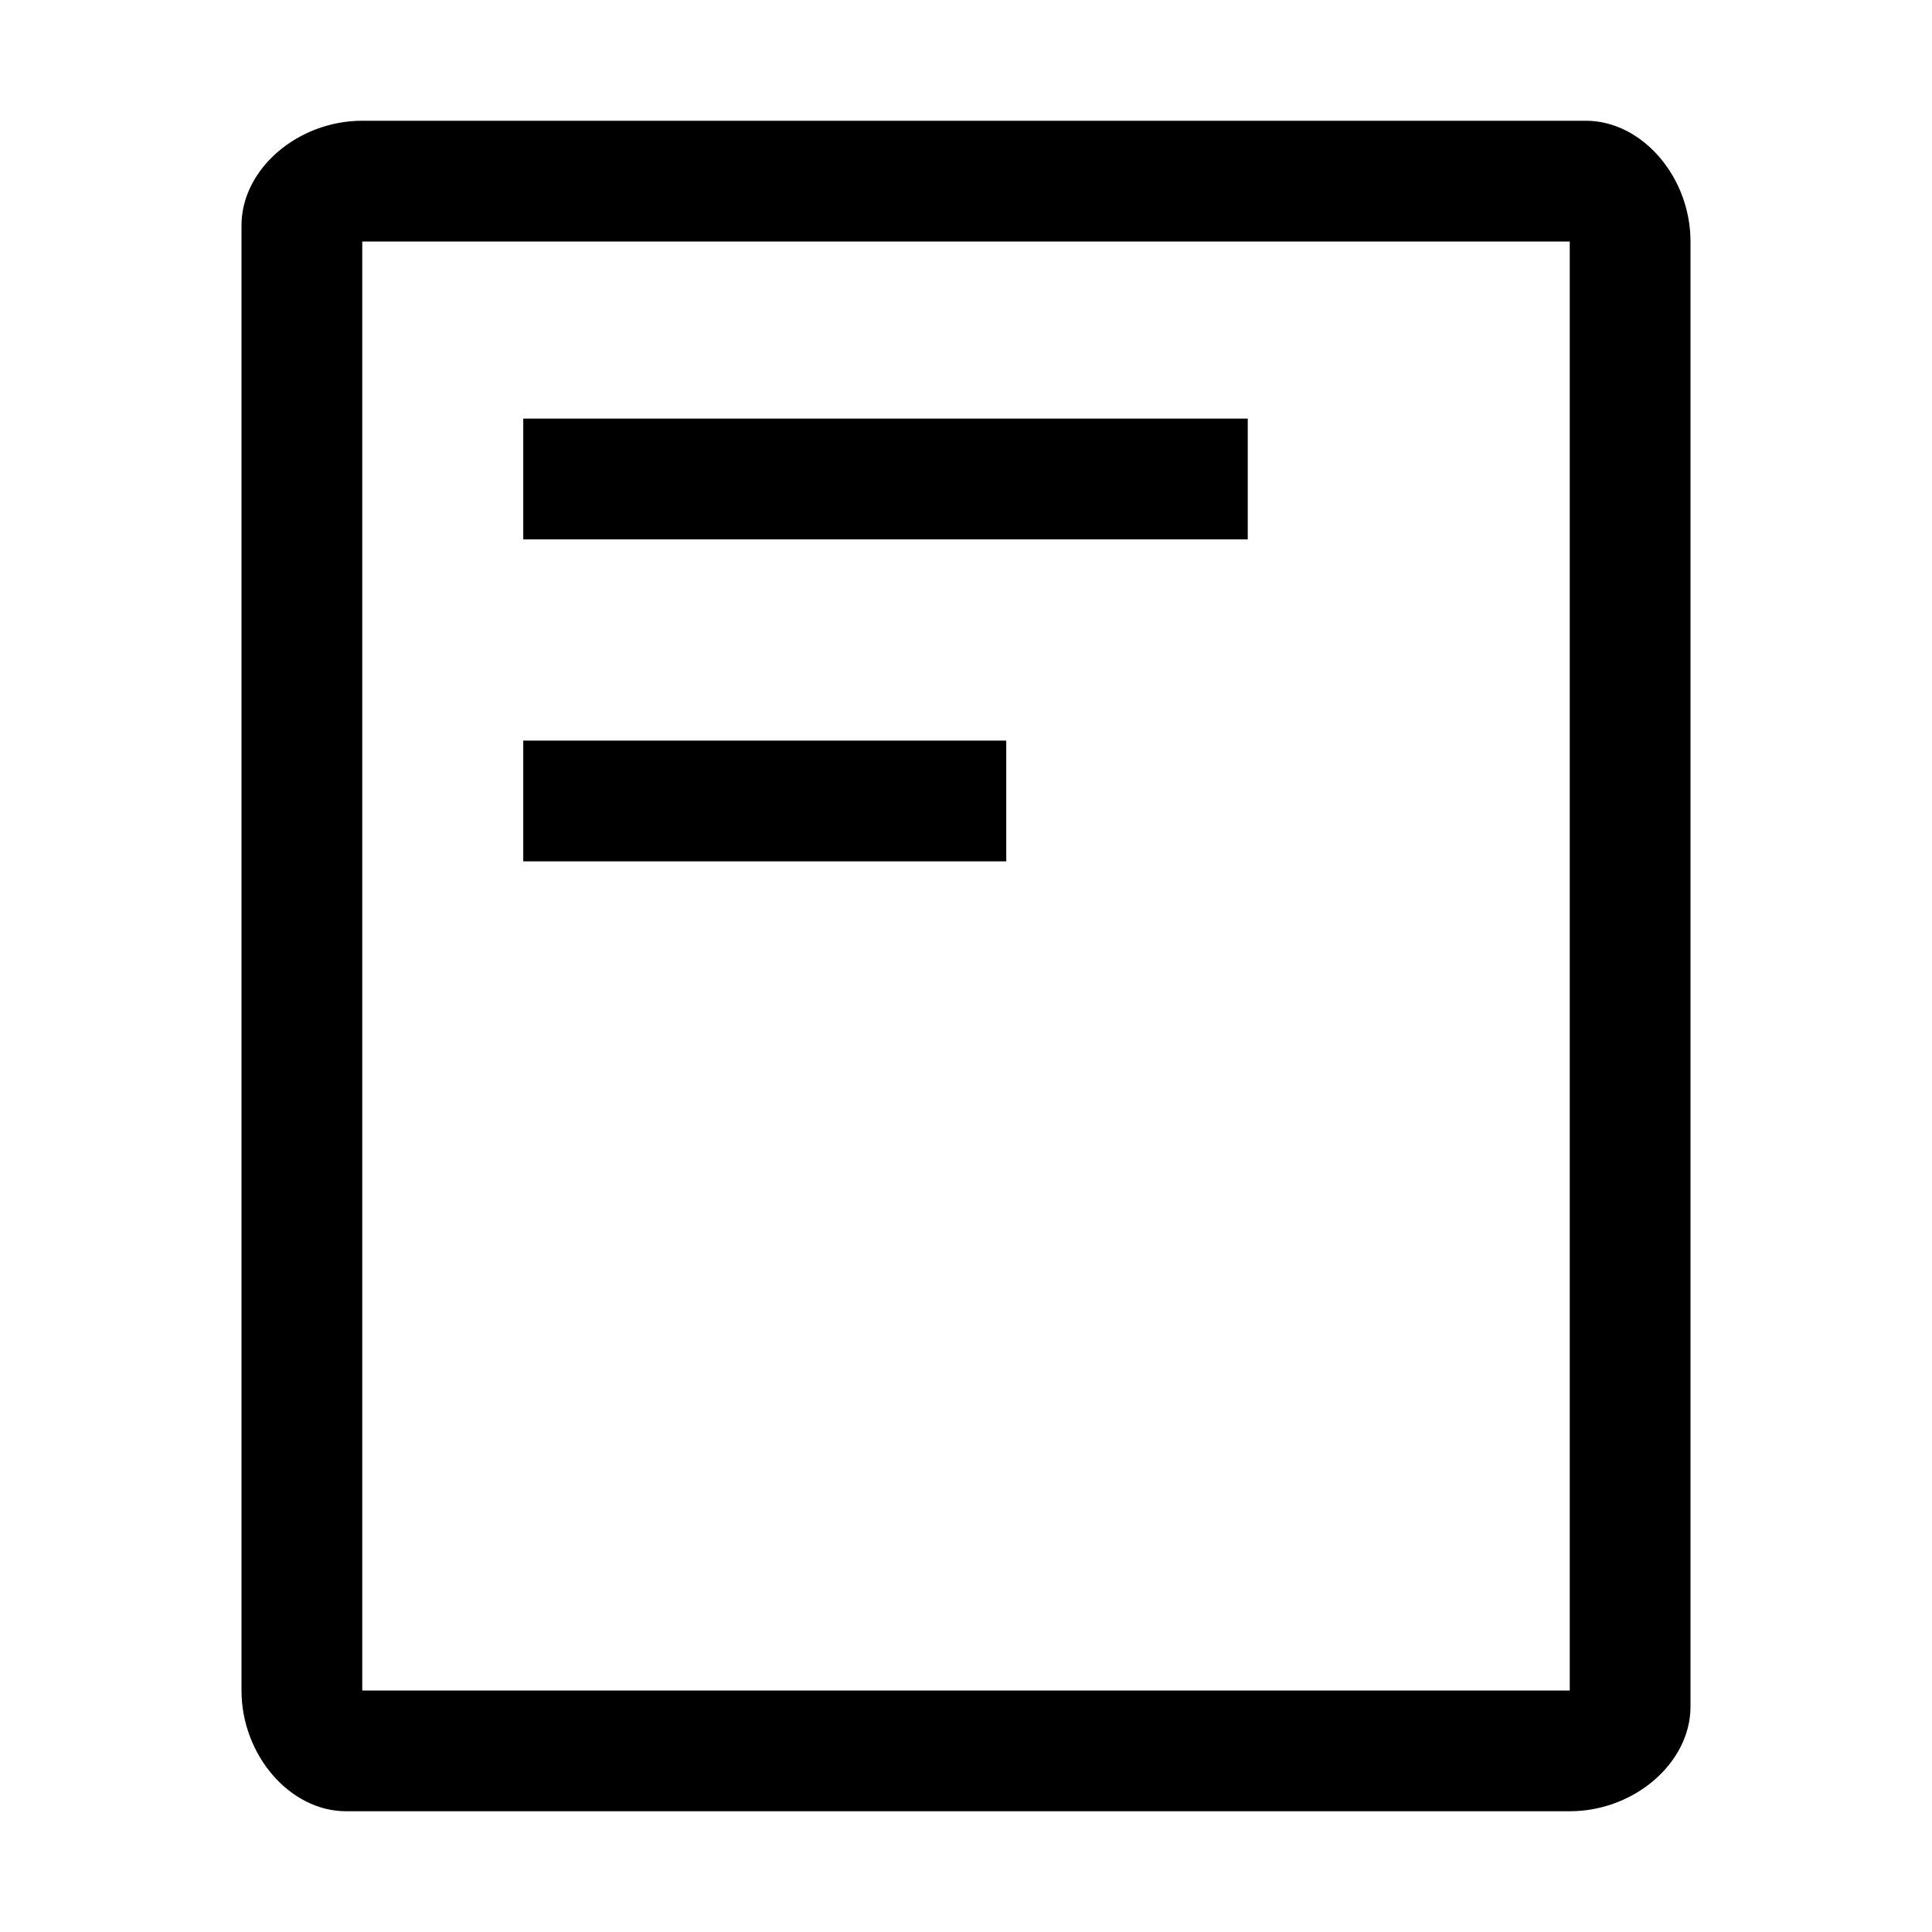
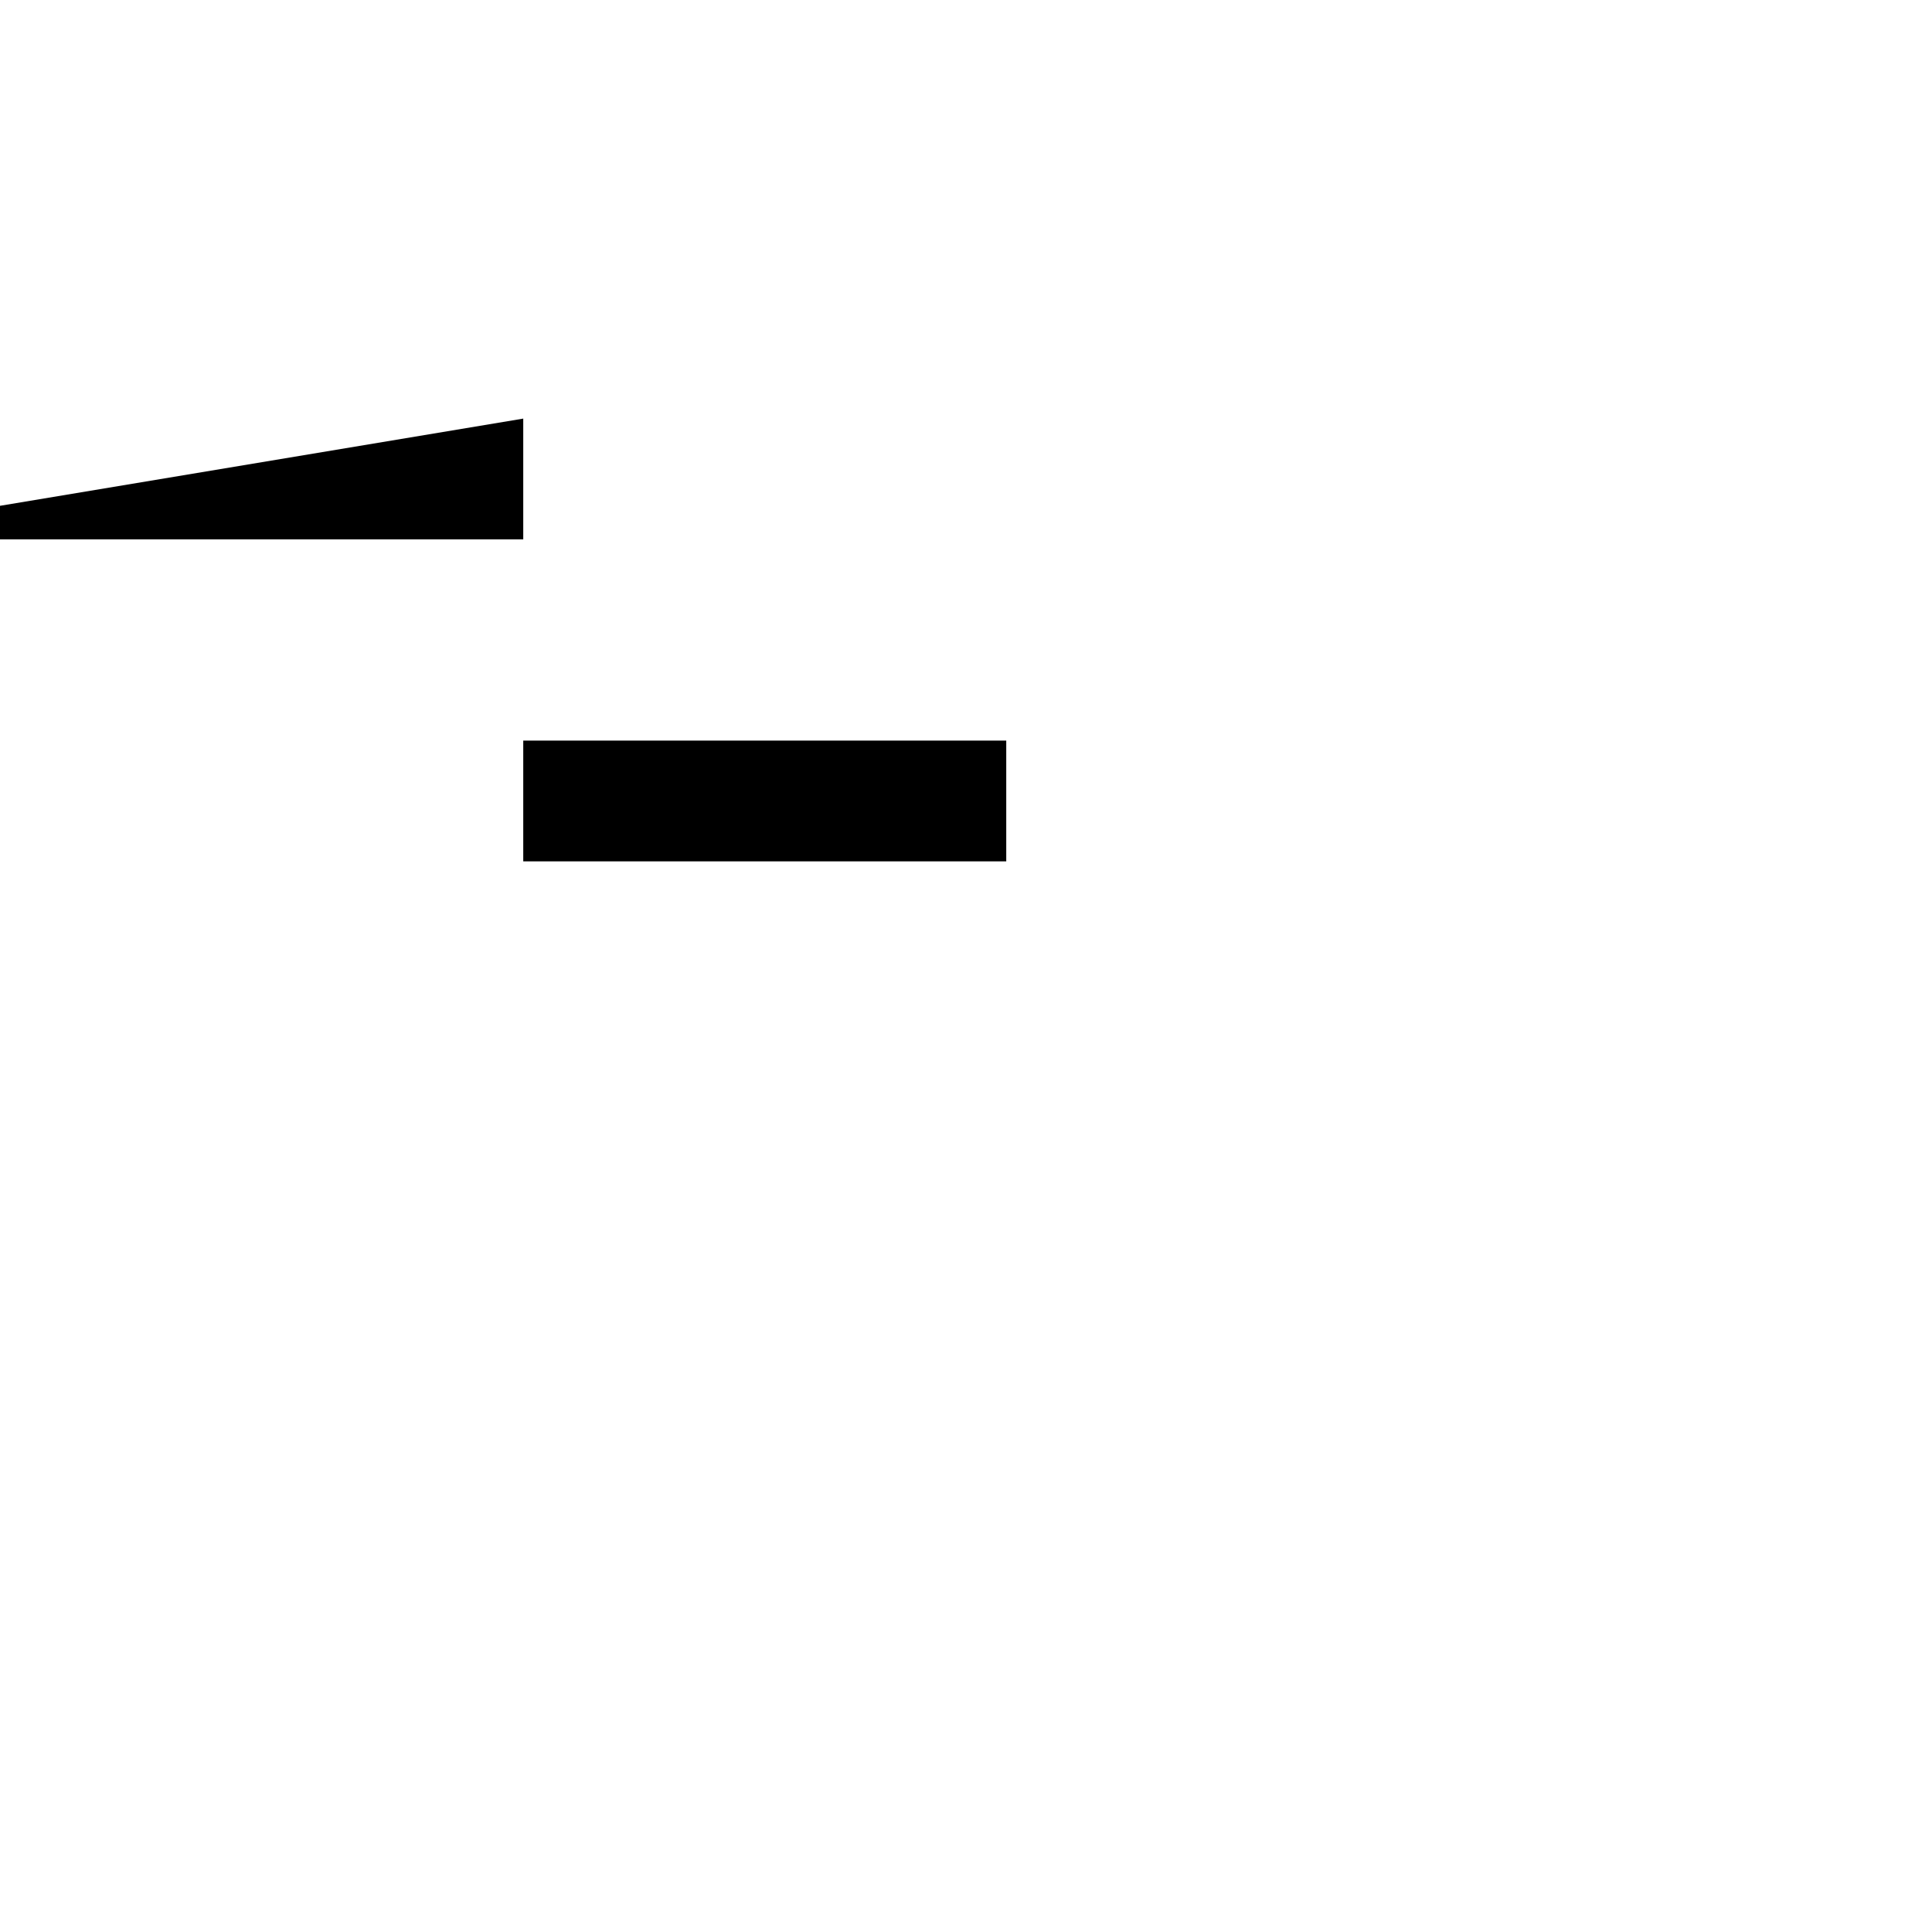
<svg xmlns="http://www.w3.org/2000/svg" style="enable-background:new 0 0 24 24" viewBox="0 0 24 24">
-   <path d="M19.7 1.5H4.5c-.8 0-1.5.6-1.5 1.3V21c0 .8.6 1.5 1.3 1.5h15.2c.8 0 1.5-.6 1.5-1.3V3c0-.8-.6-1.5-1.3-1.5zM19.5 21h-15V3h15v18z" />
-   <path d="M6.5 5.2h9v1.5h-9zm0 4h6v1.5h-6z" />
+   <path d="M6.5 5.2v1.5h-9zm0 4h6v1.5h-6z" />
</svg>